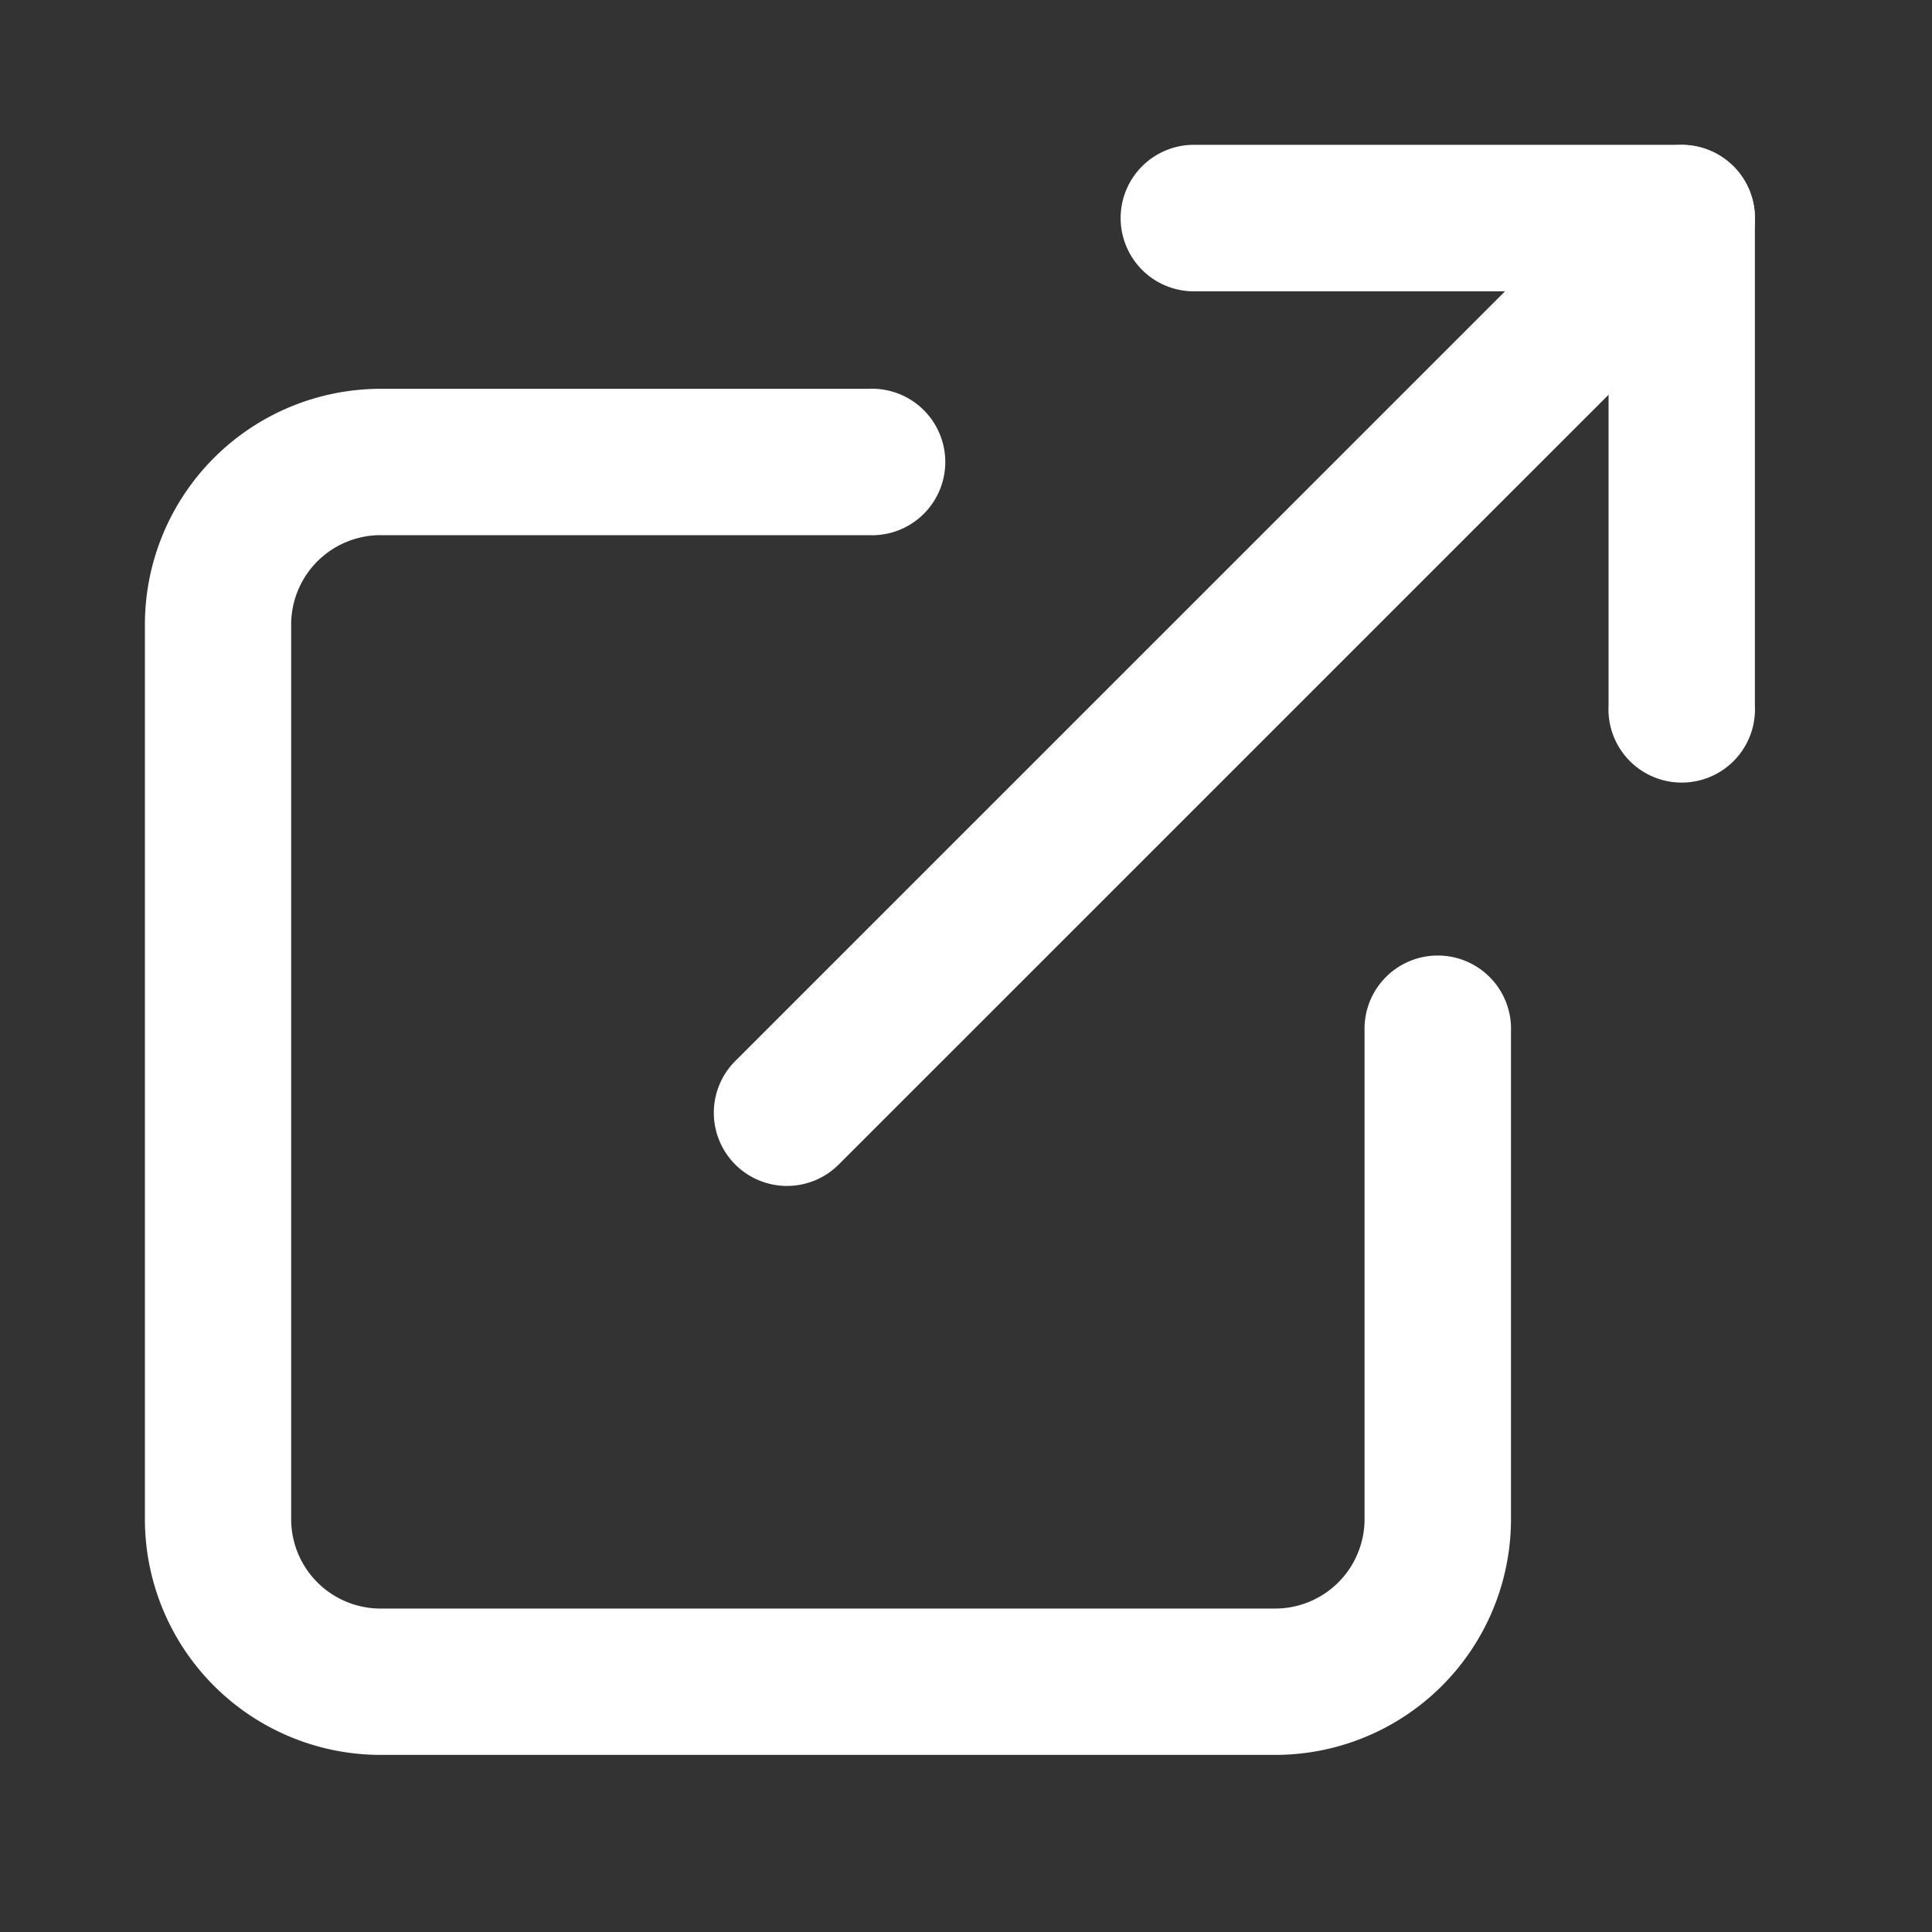
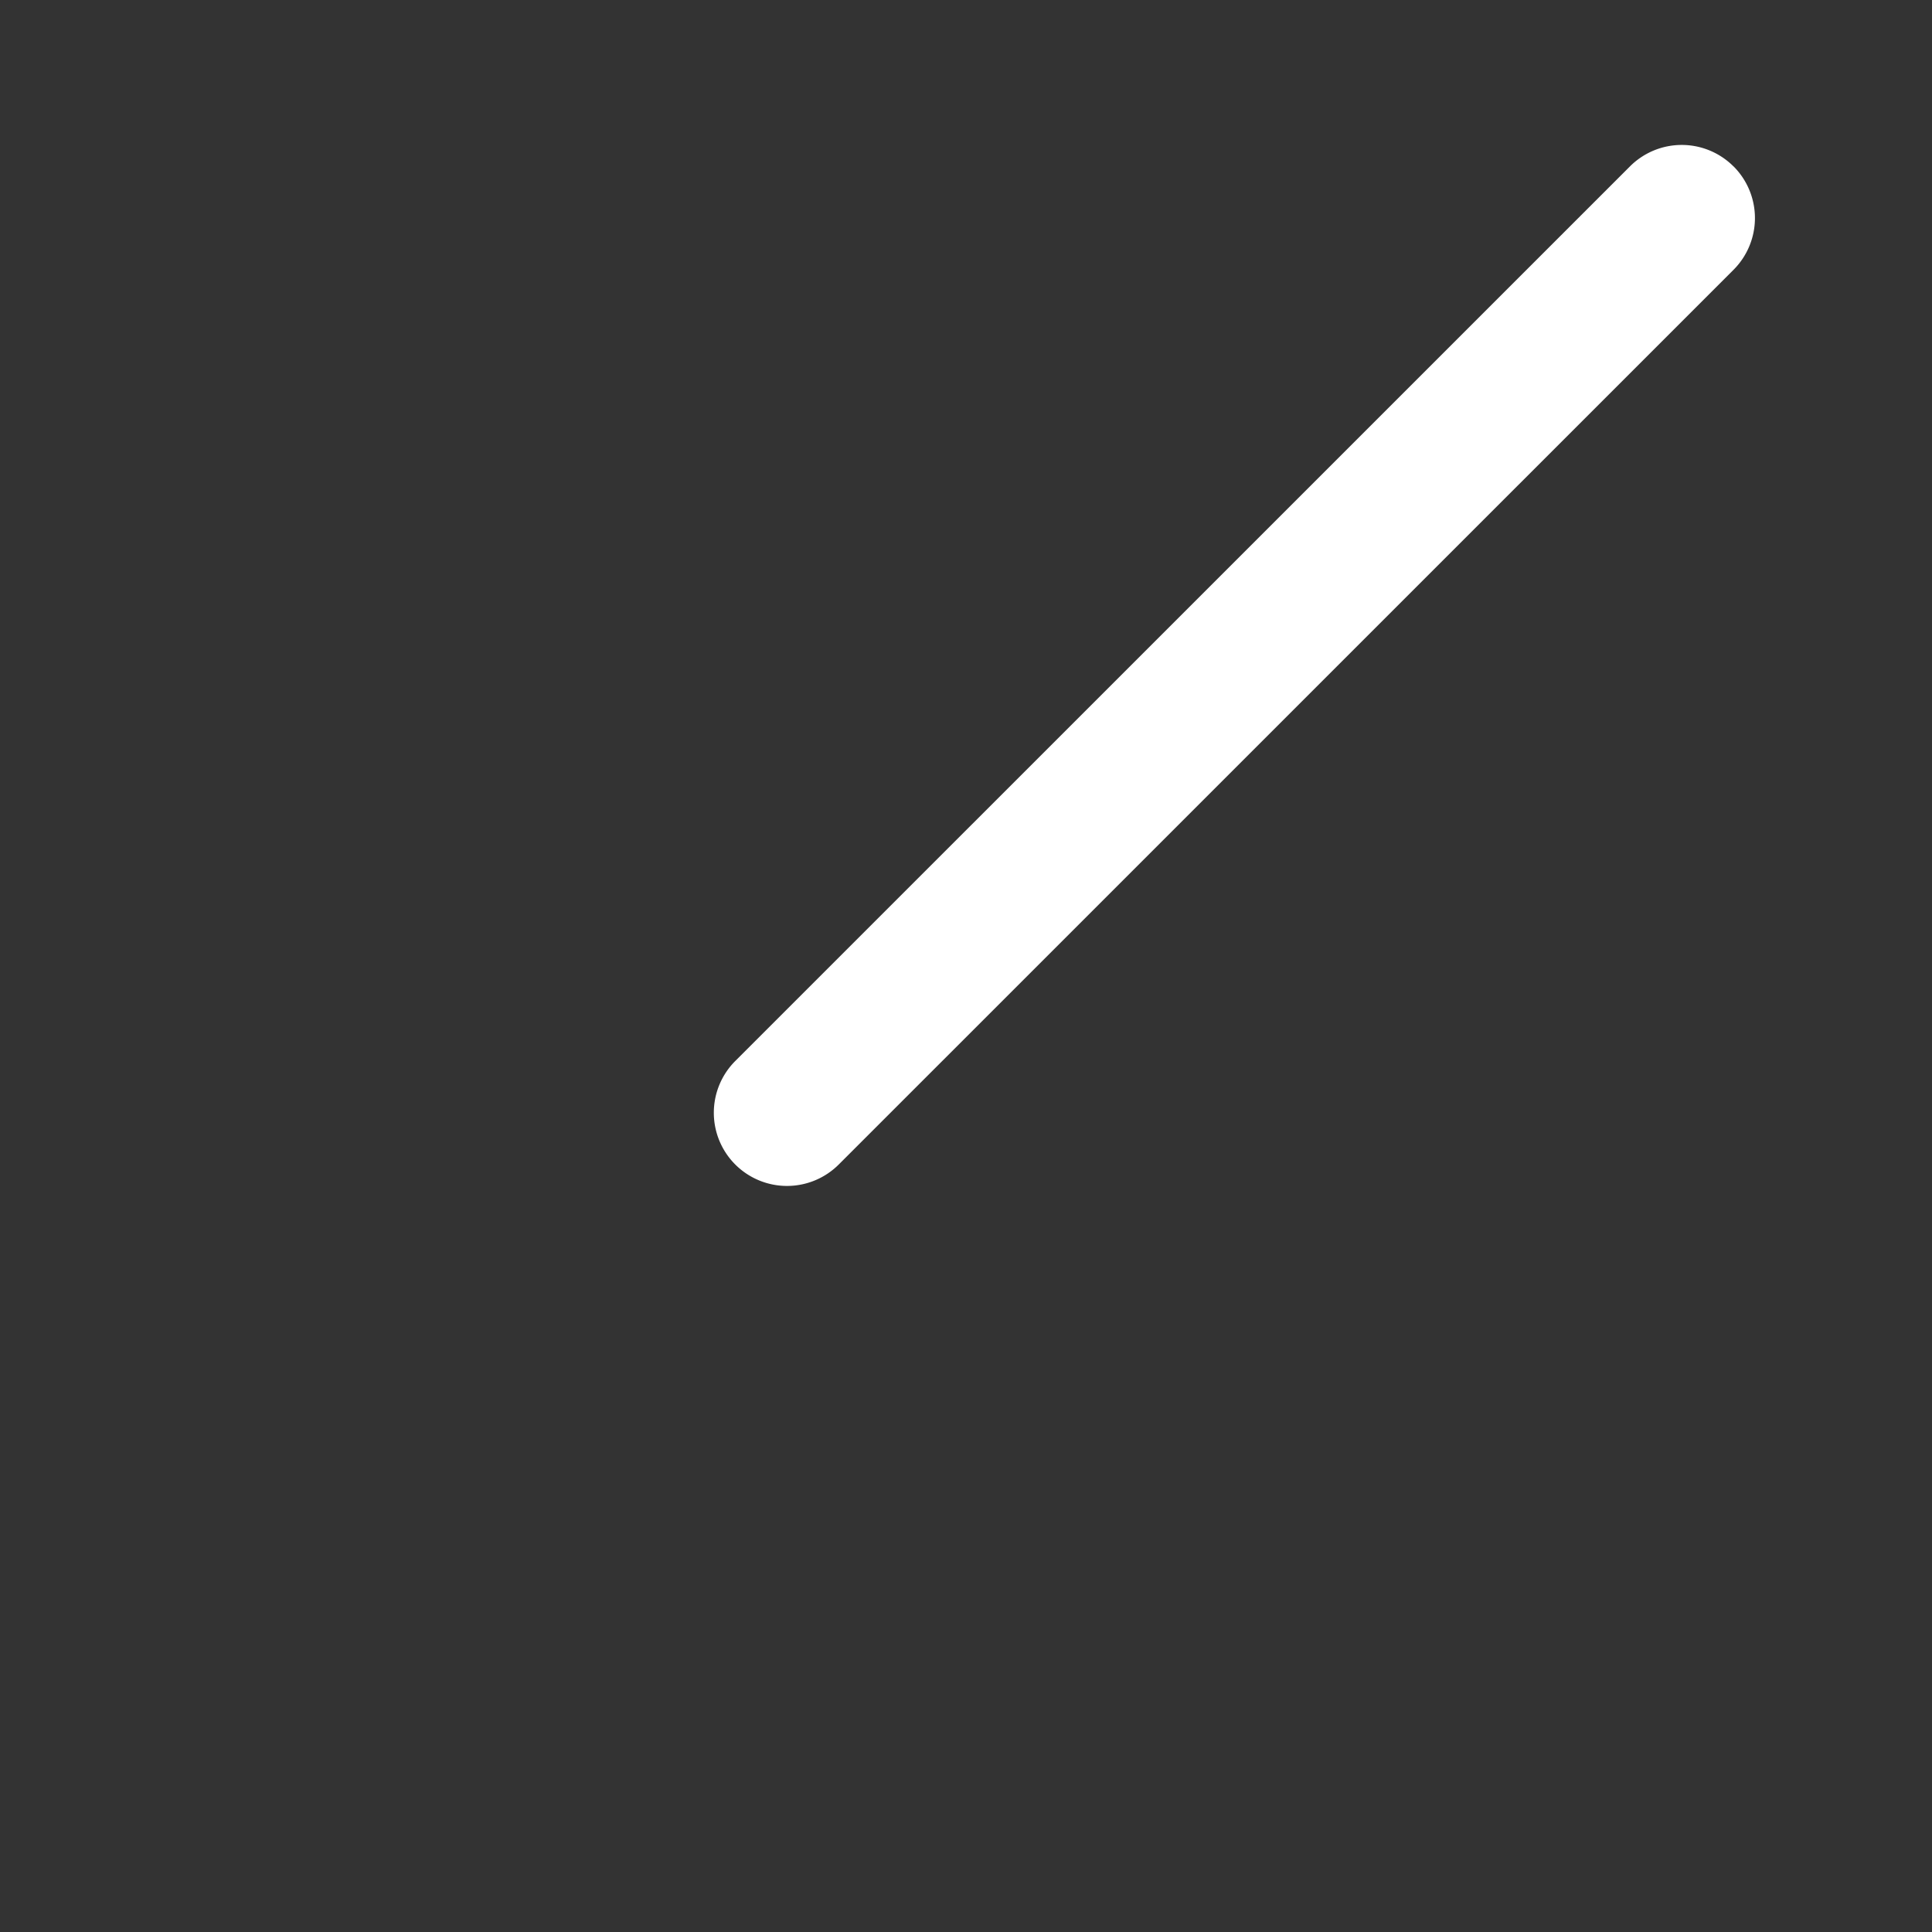
<svg xmlns="http://www.w3.org/2000/svg" width="24" height="24" fill="none">
  <rect width="100%" height="100%" fill="#333333" stroke="none" />
-   <path fill-rule="evenodd" clip-rule="evenodd" d="M4.73 6.648A1.111 1.111 0 0 0 3.617 7.76V18.87a1.111 1.111 0 0 0 1.111 1.112H15.84a1.111 1.111 0 0 0 1.111-1.111V12.81a.91.91 0 1 1 1.819 0v6.06a2.929 2.929 0 0 1-2.93 2.93H4.73a2.93 2.93 0 0 1-2.93-2.93V7.76a2.93 2.93 0 0 1 2.93-2.93h6.06a.91.91 0 1 1 0 1.818H4.73zM13.921 2.709a.91.91 0 0 1 .91-.91h6.06a.91.91 0 0 1 .909.91v6.06a.91.91 0 1 1-1.818 0V3.619H14.83a.91.91 0 0 1-.909-.91z" fill="#fff" />
  <path fill-rule="evenodd" clip-rule="evenodd" d="M21.534 2.066a.909.909 0 0 1 0 1.286l-11.111 11.11a.909.909 0 1 1-1.286-1.285l11.111-11.11a.909.909 0 0 1 1.286 0z" fill="#fff" />
</svg>